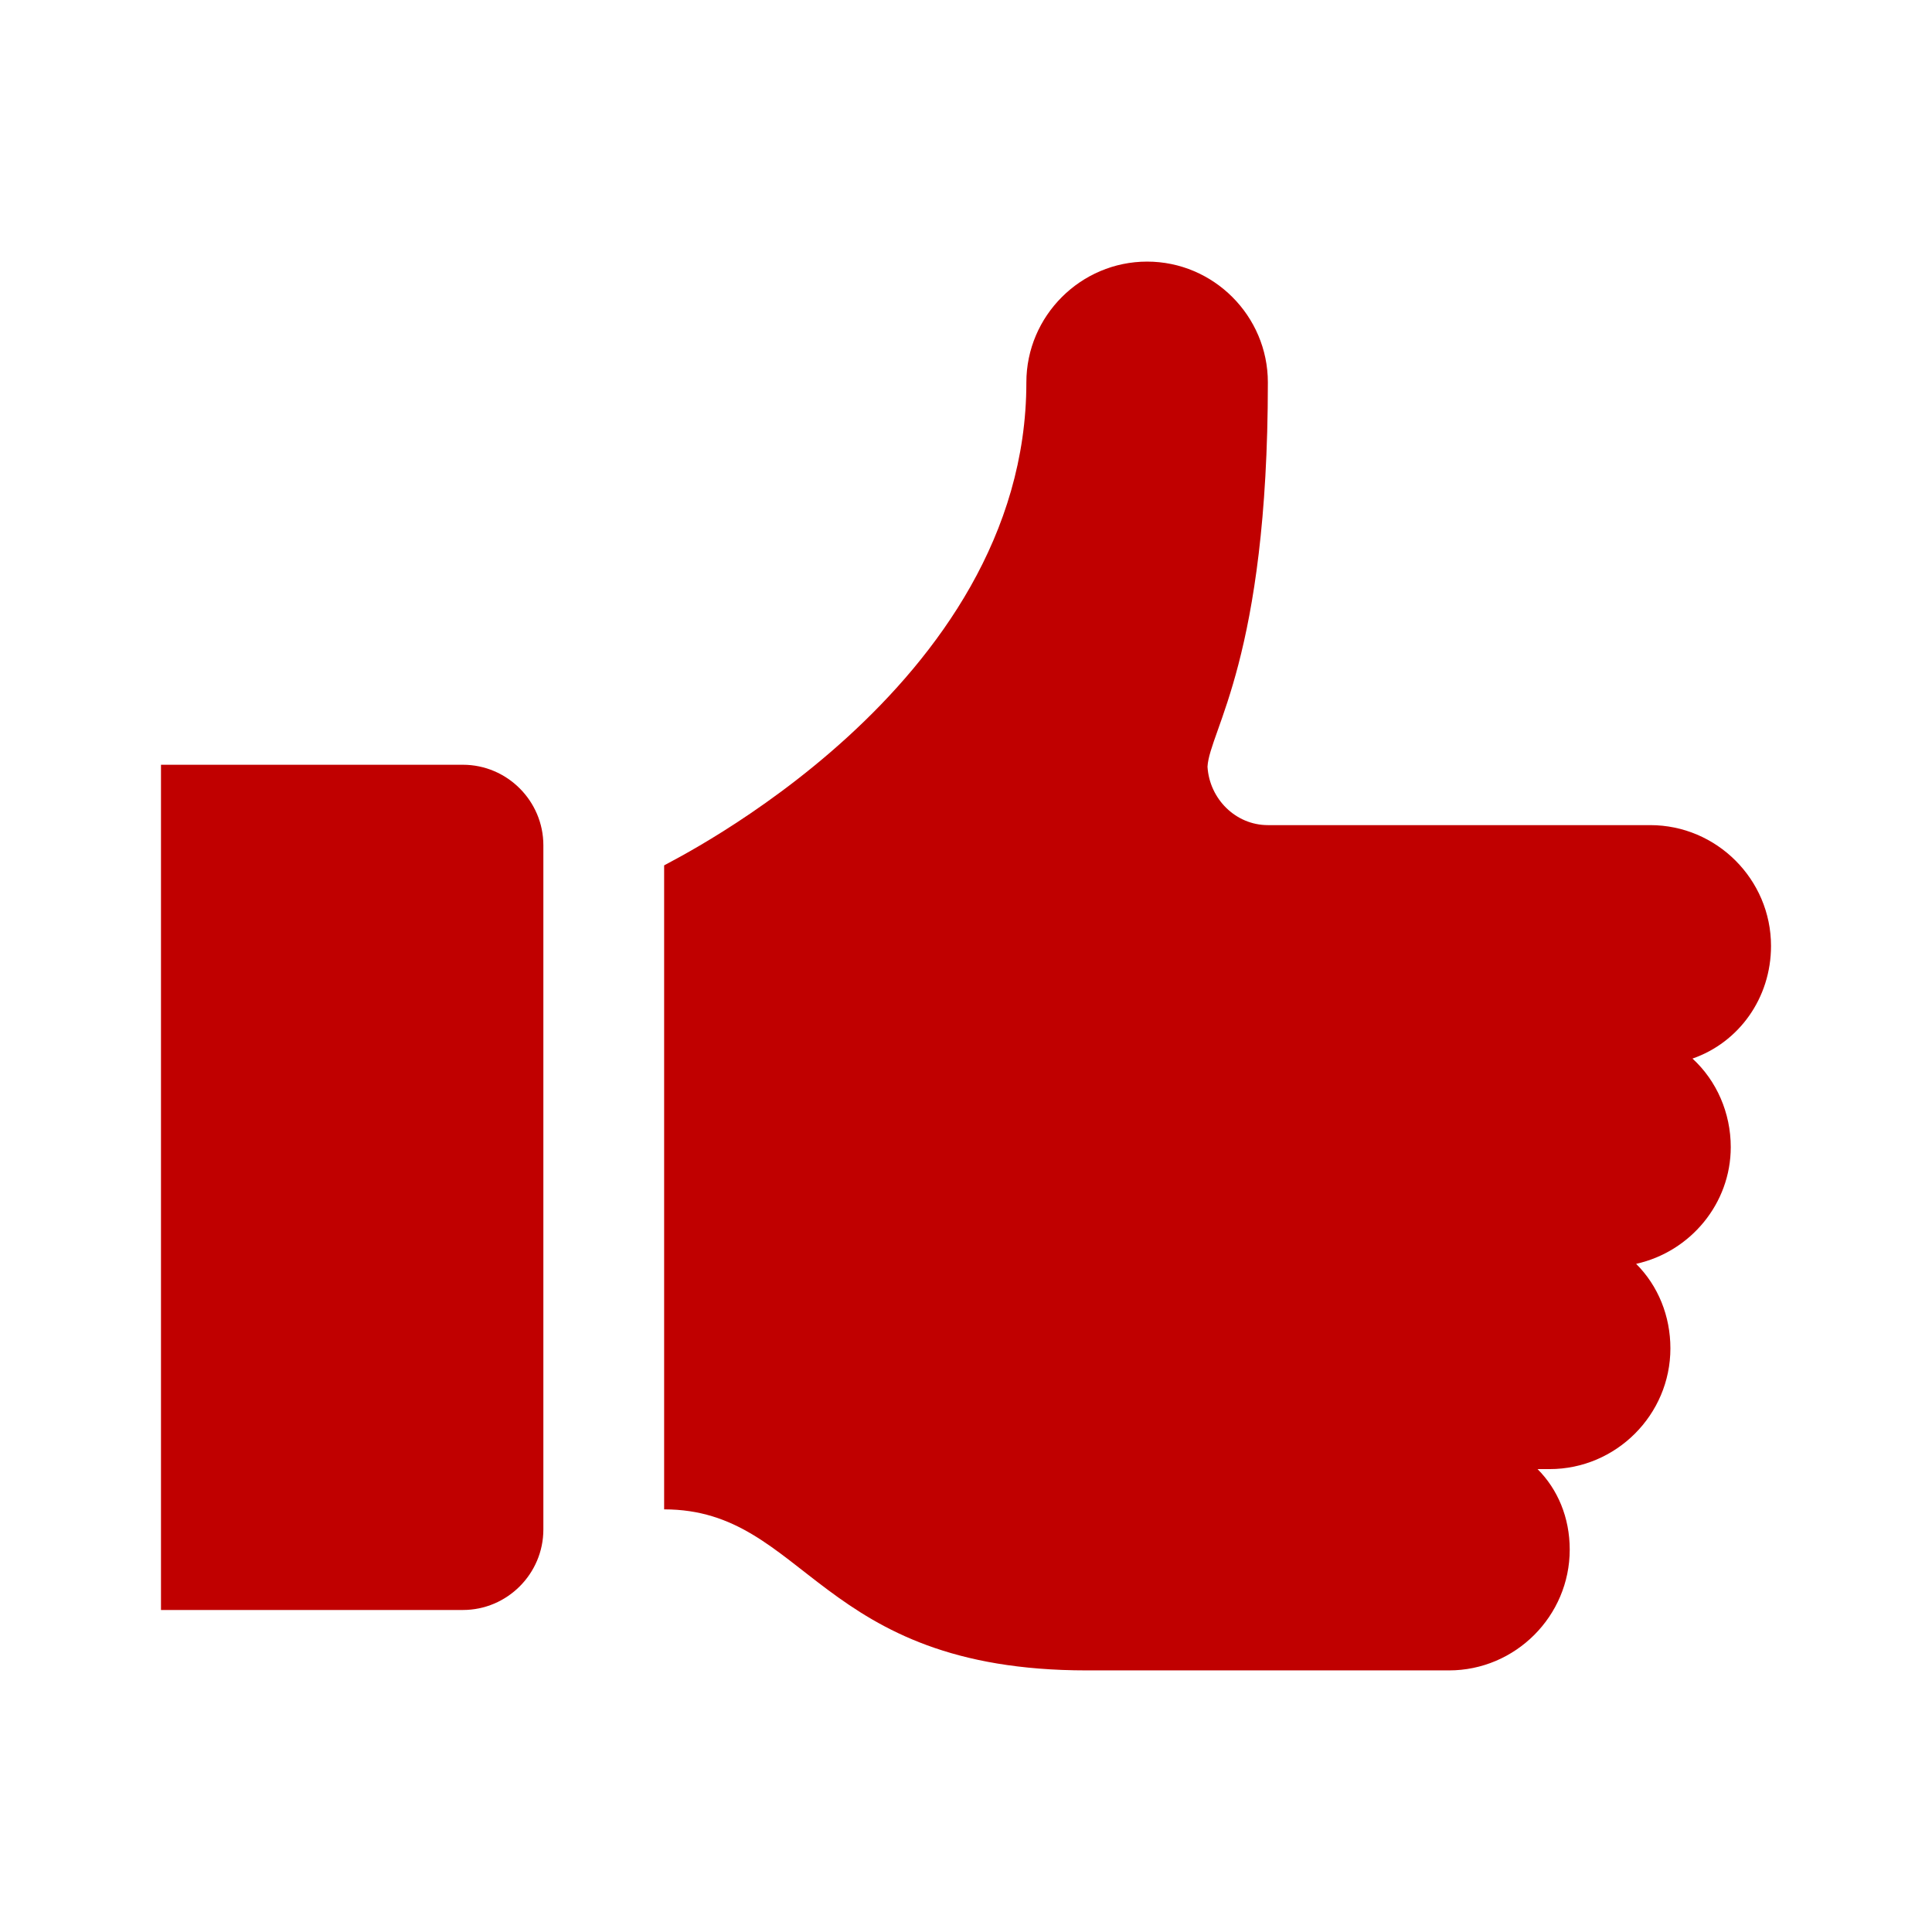
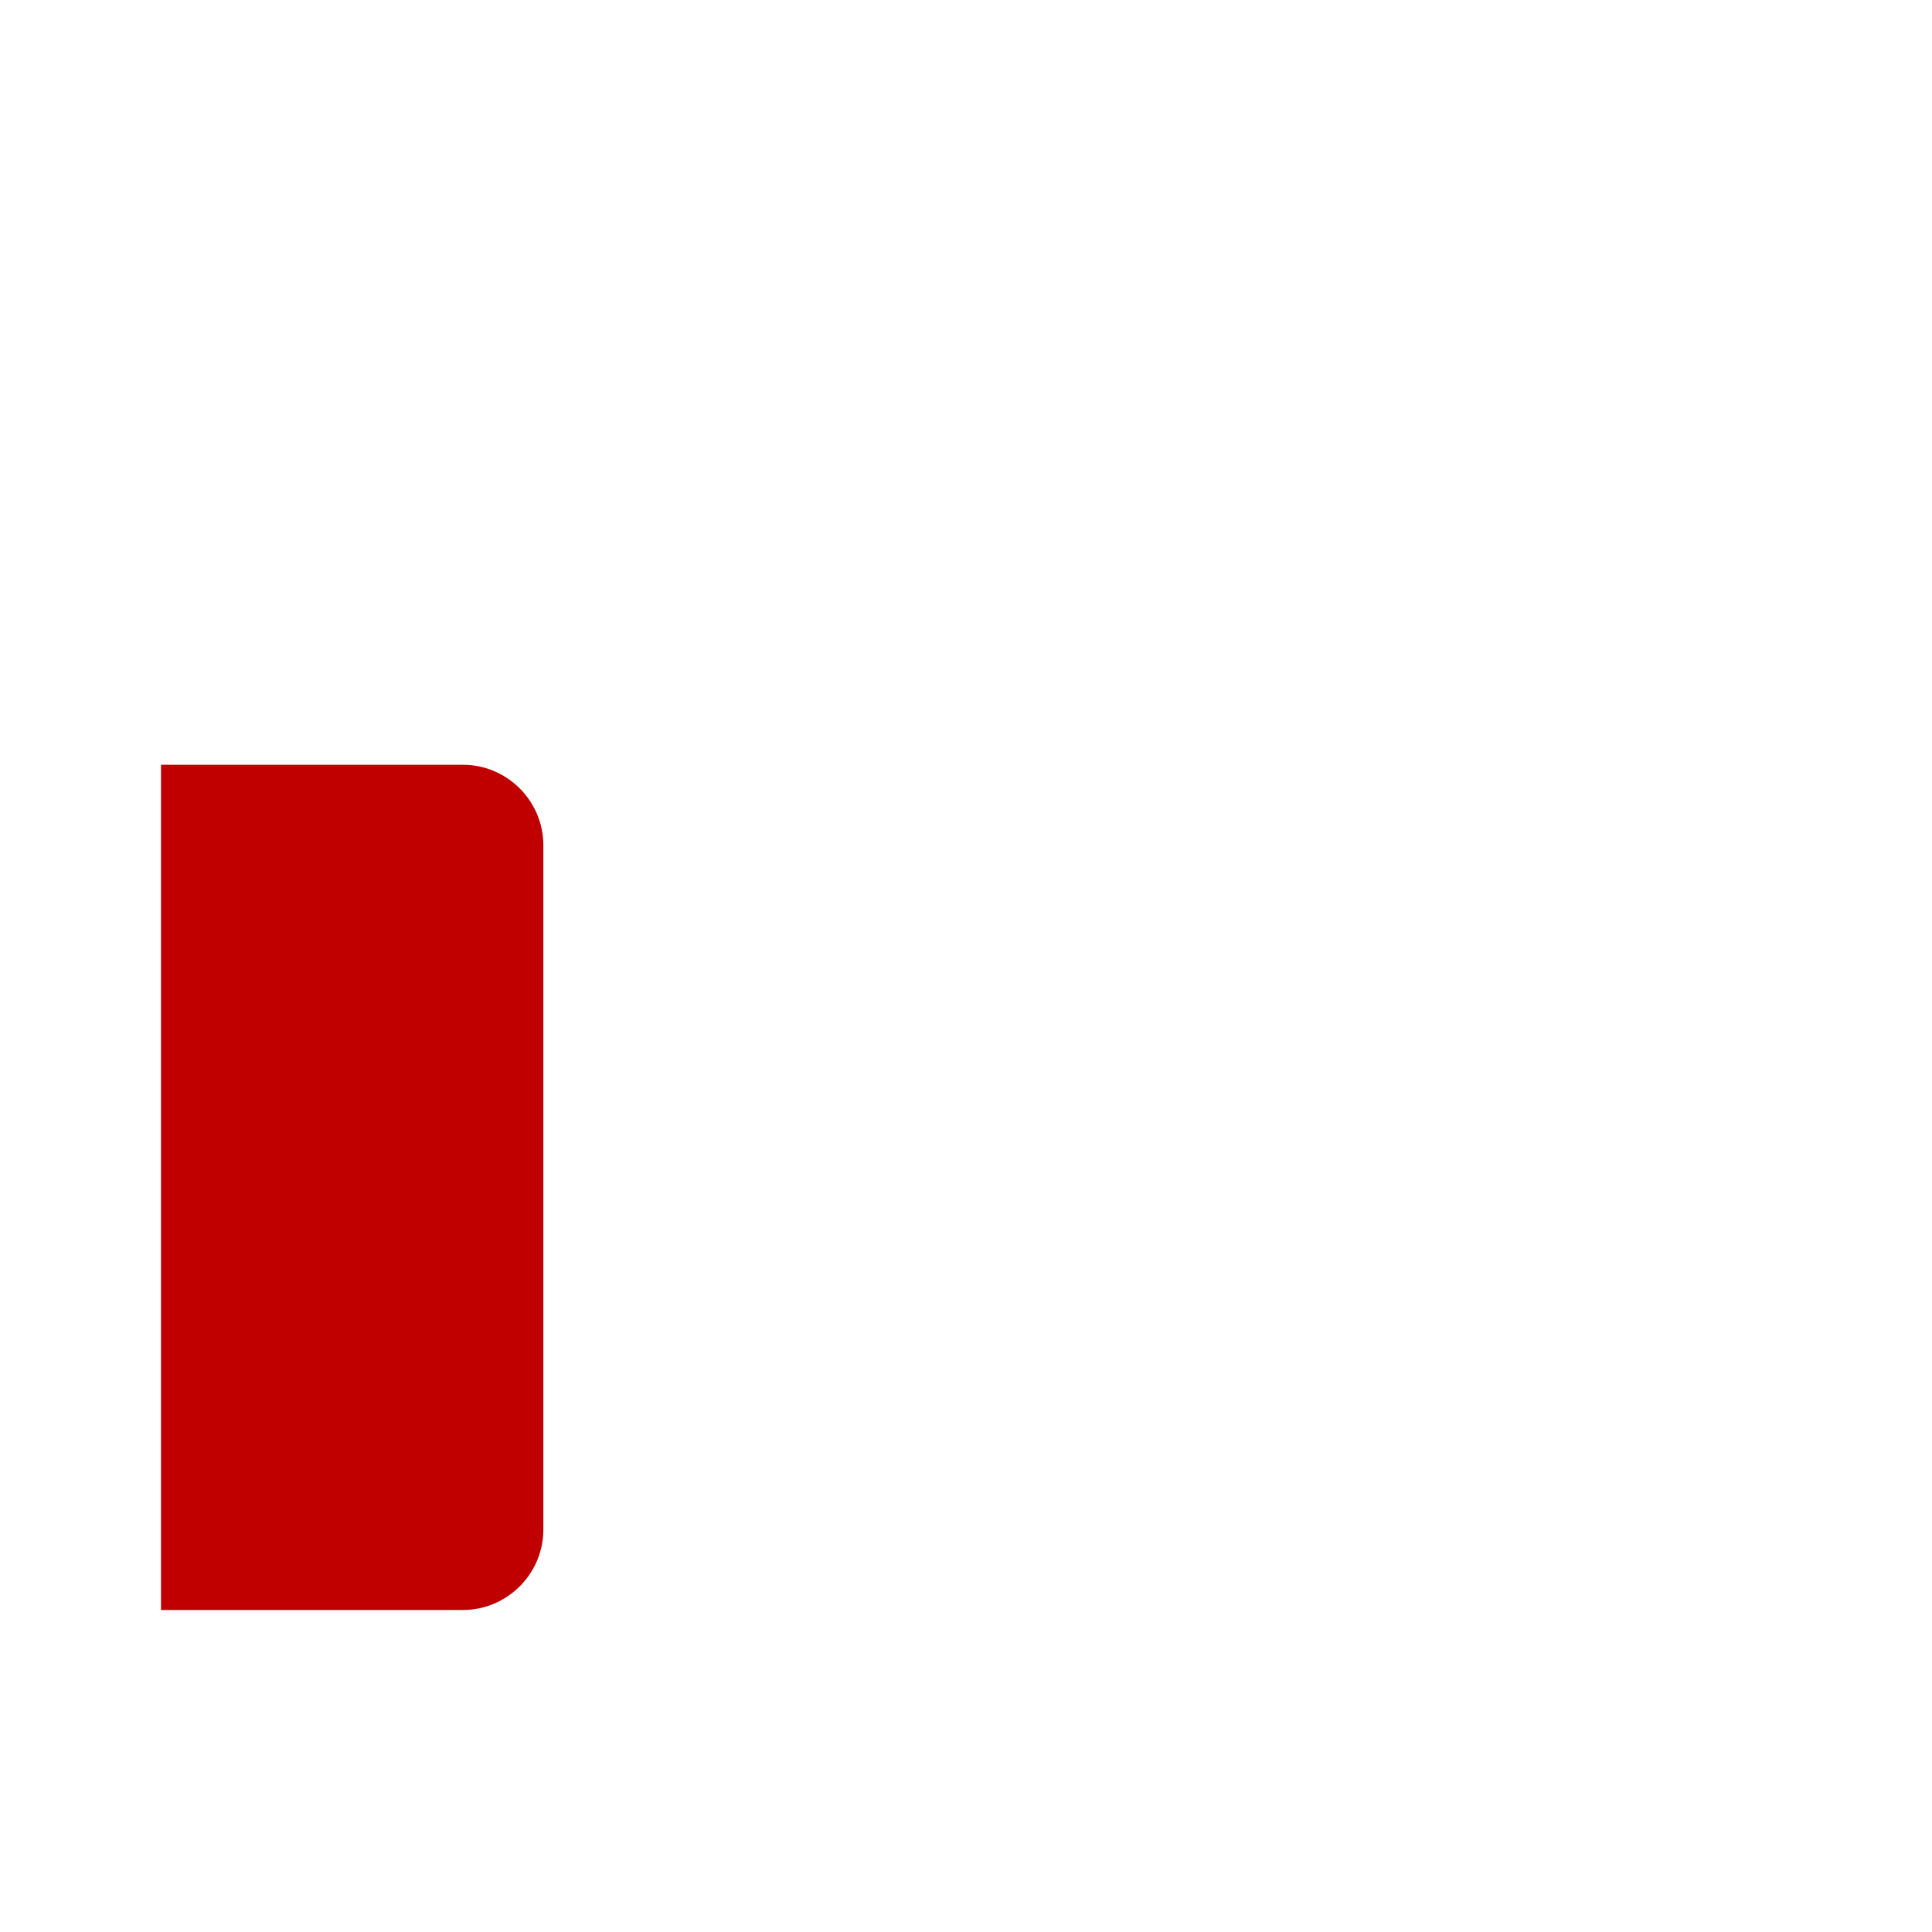
<svg xmlns="http://www.w3.org/2000/svg" width="37" height="37" overflow="hidden">
  <defs>
    <clipPath id="clip0">
      <rect x="0" y="0" width="37" height="37" />
    </clipPath>
  </defs>
  <g clip-path="url(#clip0)">
-     <path d="M33.917 18.115C33.917 16.843 32.876 15.802 31.604 15.802L24.281 15.802C23.665 15.802 23.163 15.301 23.125 14.684 23.163 13.991 24.281 12.603 24.281 7.323 24.281 6.051 23.241 5.01 21.969 5.01 20.697 5.01 19.656 6.051 19.656 7.323 19.656 13.181 12.834 16.496 12.719 16.573L12.719 28.906C15.455 28.906 15.648 31.99 20.812 31.99 22.547 31.99 27.75 31.99 27.75 31.99 29.022 31.99 30.062 30.949 30.062 29.677 30.062 29.06 29.831 28.521 29.446 28.135 29.523 28.135 29.6 28.135 29.677 28.135 30.949 28.135 31.99 27.095 31.99 25.823 31.99 25.206 31.758 24.628 31.334 24.204 32.375 23.973 33.146 23.048 33.146 21.969 33.146 21.314 32.876 20.697 32.413 20.273 33.3 19.965 33.917 19.117 33.917 18.115Z" fill="#C00000" />
    <path d="M8.865 14.646 3.083 14.646 3.083 30.833 8.865 30.833C9.713 30.833 10.406 30.14 10.406 29.292L10.406 16.188C10.406 15.34 9.713 14.646 8.865 14.646Z" fill="#C00000" />
  </g>
</svg>